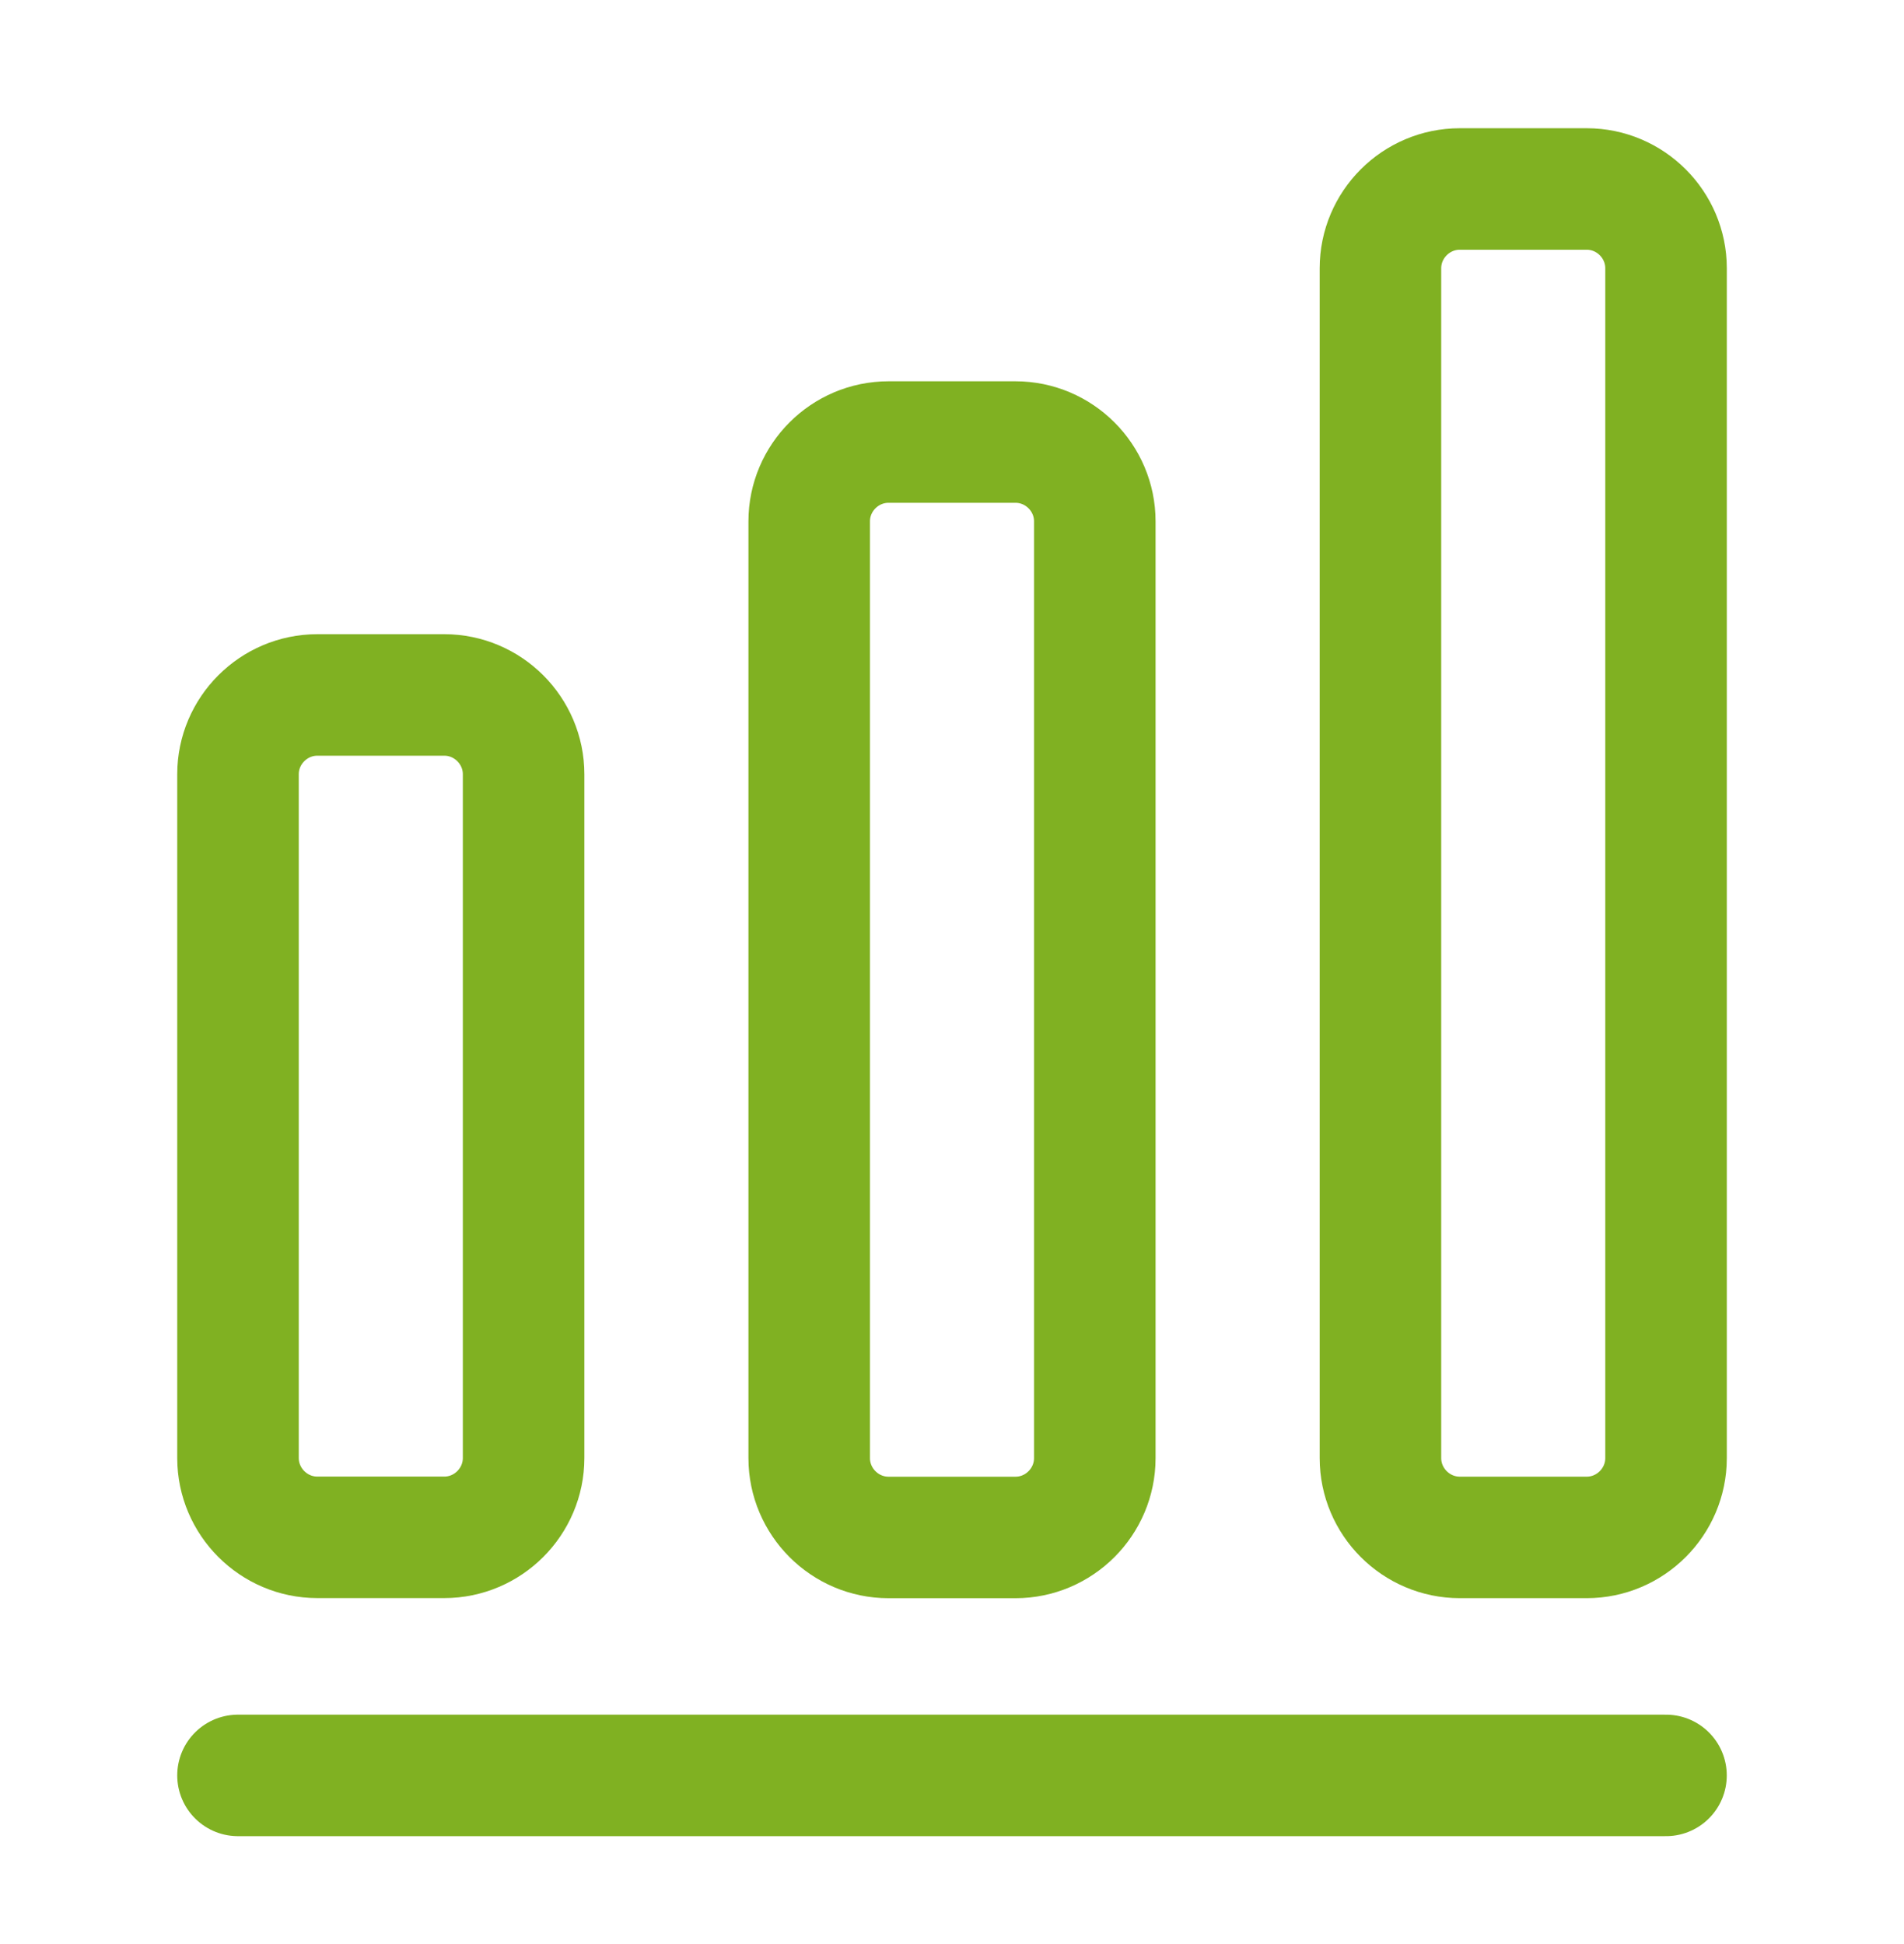
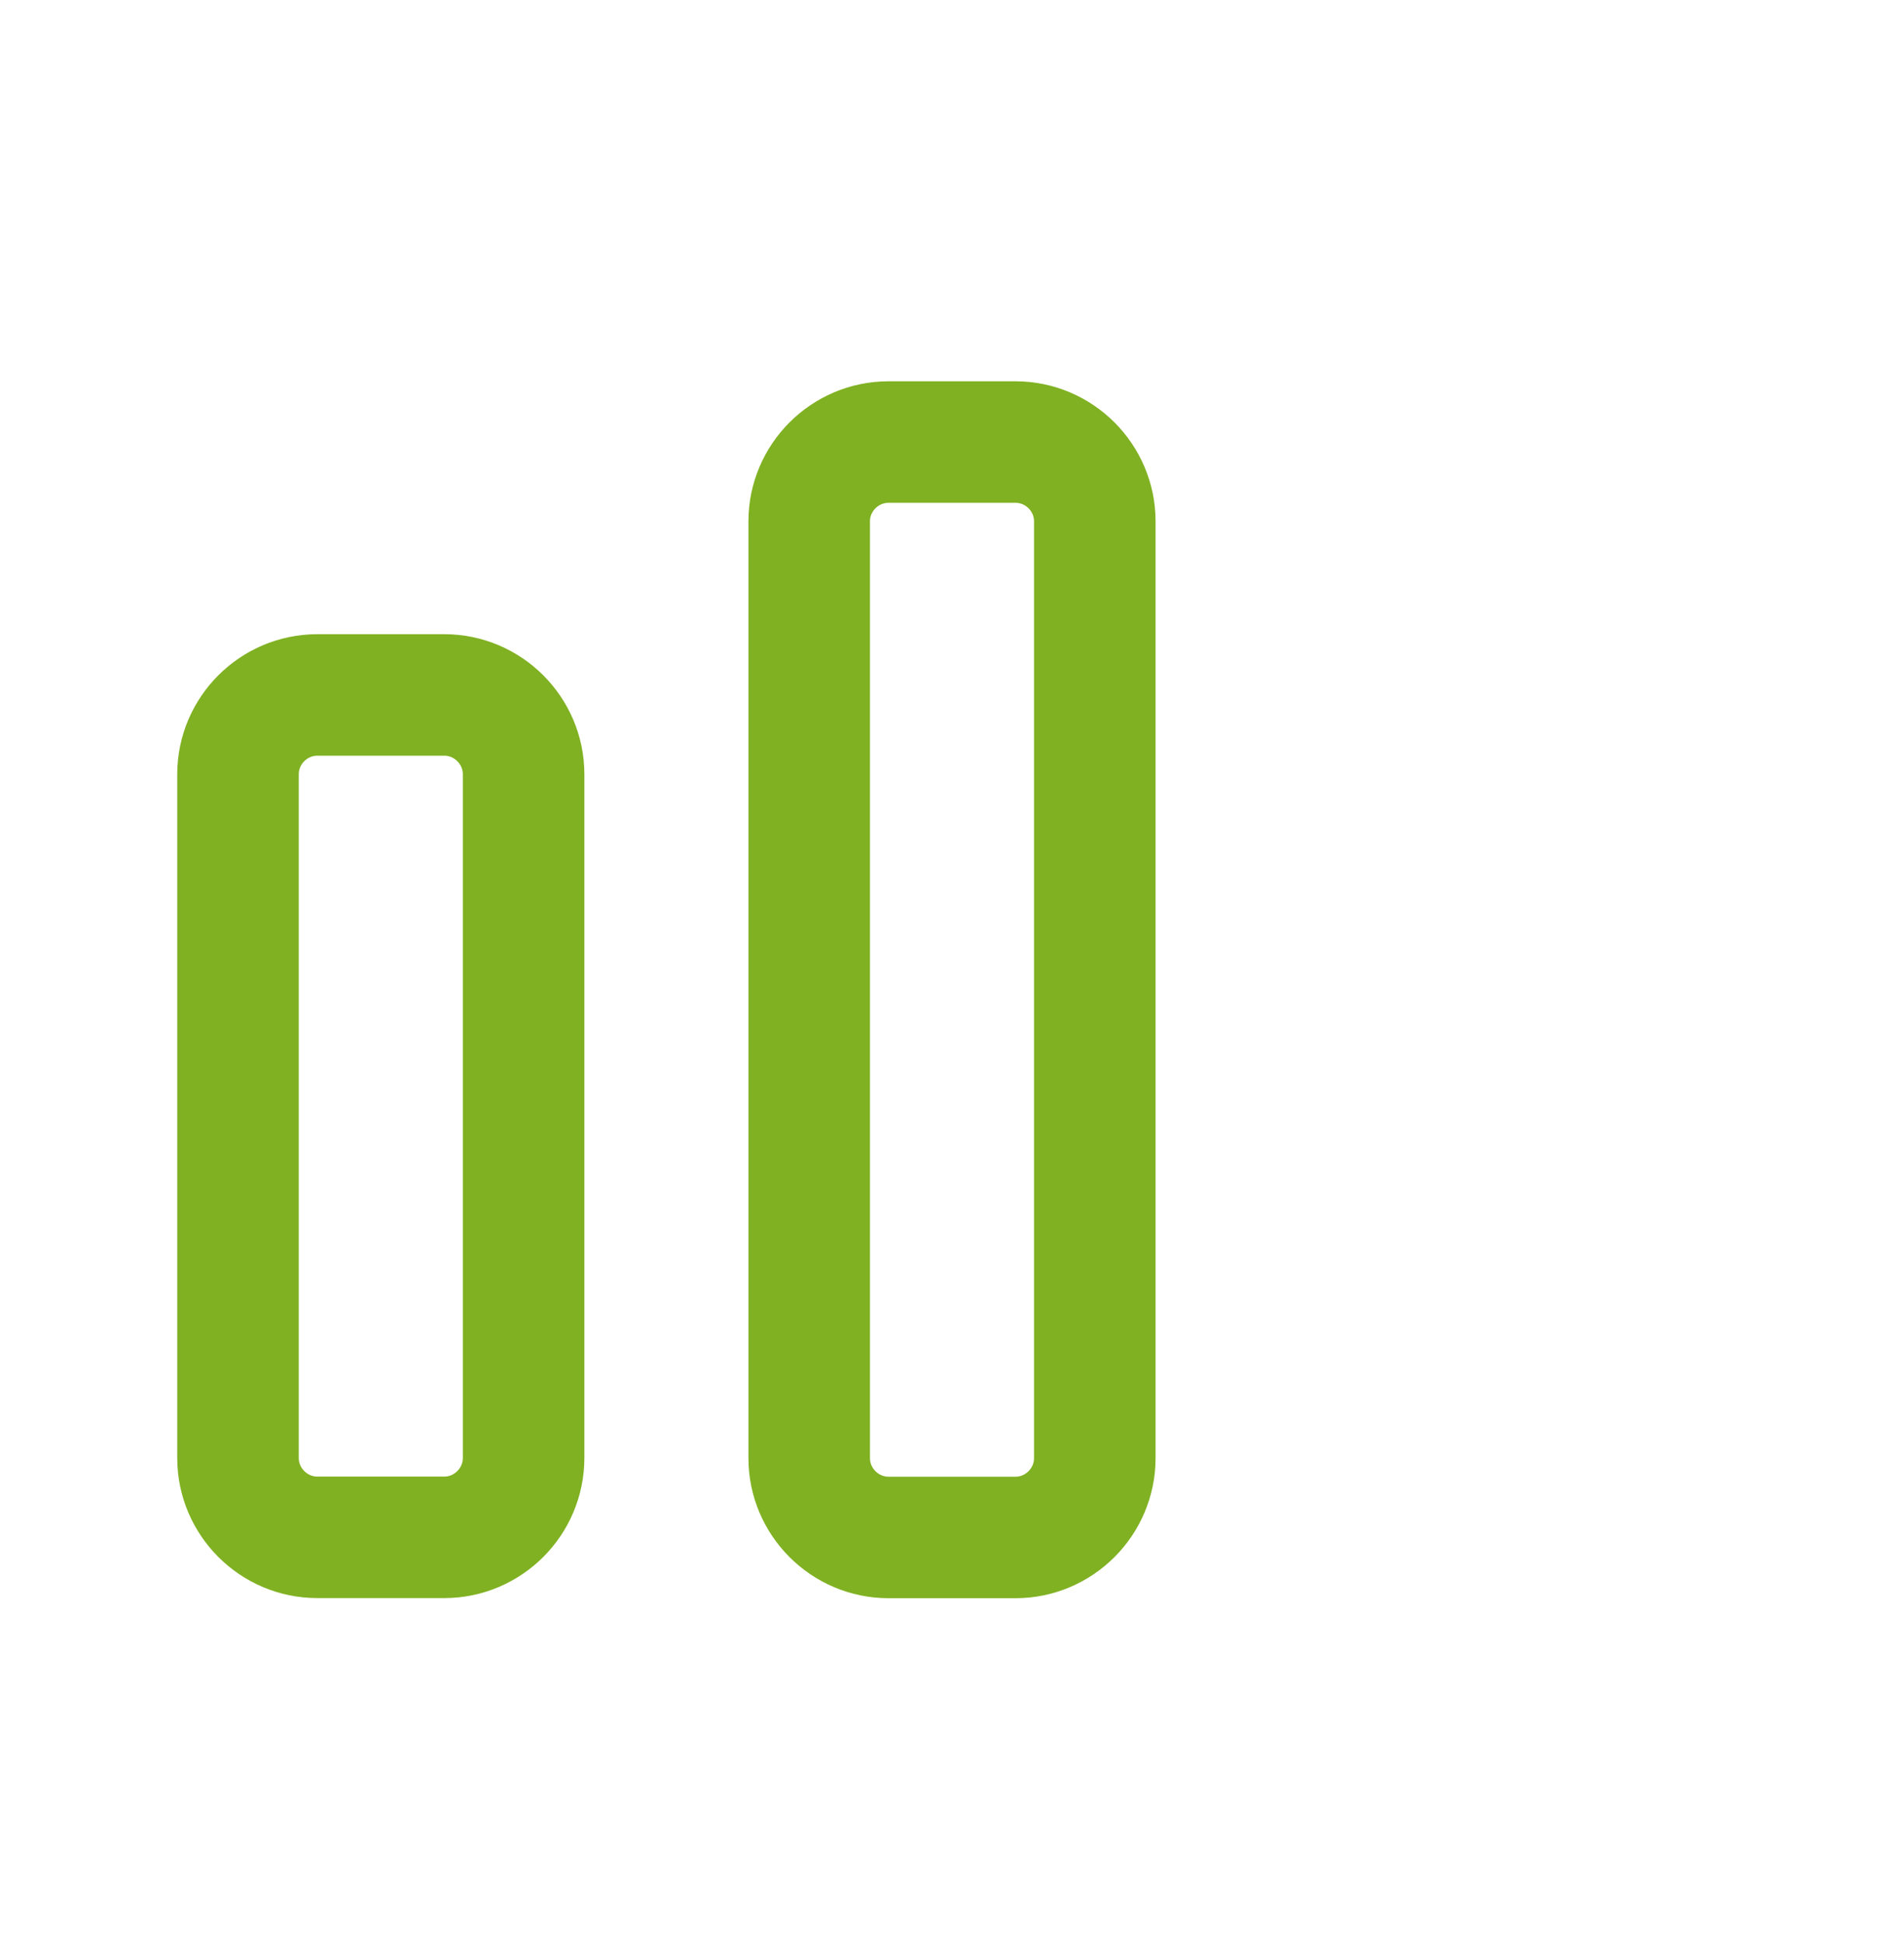
<svg xmlns="http://www.w3.org/2000/svg" width="47" height="48" viewBox="0 0 47 48" fill="none">
-   <path d="M5.875 43.834H41.125" stroke="#80B122" stroke-width="3" stroke-linecap="round" stroke-linejoin="round" />
  <path d="M10.967 17.158H7.833C6.756 17.158 5.875 18.04 5.875 19.116V35.997C5.875 37.074 6.756 37.956 7.833 37.956H10.967C12.044 37.956 12.925 37.074 12.925 35.997V19.116C12.925 18.04 12.044 17.158 10.967 17.158Z" stroke="#80B122" stroke-width="3" stroke-linecap="round" stroke-linejoin="round" />
-   <path d="M25.067 10.914H21.933C20.856 10.914 19.975 11.795 19.975 12.872V36C19.975 37.077 20.856 37.959 21.933 37.959H25.067C26.144 37.959 27.025 37.077 27.025 36V12.872C27.025 11.795 26.144 10.914 25.067 10.914Z" stroke="#80B122" stroke-width="3" stroke-linecap="round" stroke-linejoin="round" />
-   <path d="M39.168 4.666H36.035C34.957 4.666 34.076 5.547 34.076 6.624V35.999C34.076 37.076 34.957 37.958 36.035 37.958H39.168C40.245 37.958 41.126 37.076 41.126 35.999V6.624C41.126 5.547 40.245 4.666 39.168 4.666Z" stroke="#80B122" stroke-width="3" stroke-linecap="round" stroke-linejoin="round" />
+   <path d="M25.067 10.914H21.933C20.856 10.914 19.975 11.795 19.975 12.872V36C19.975 37.077 20.856 37.959 21.933 37.959H25.067C26.144 37.959 27.025 37.077 27.025 36V12.872C27.025 11.795 26.144 10.914 25.067 10.914" stroke="#80B122" stroke-width="3" stroke-linecap="round" stroke-linejoin="round" />
</svg>